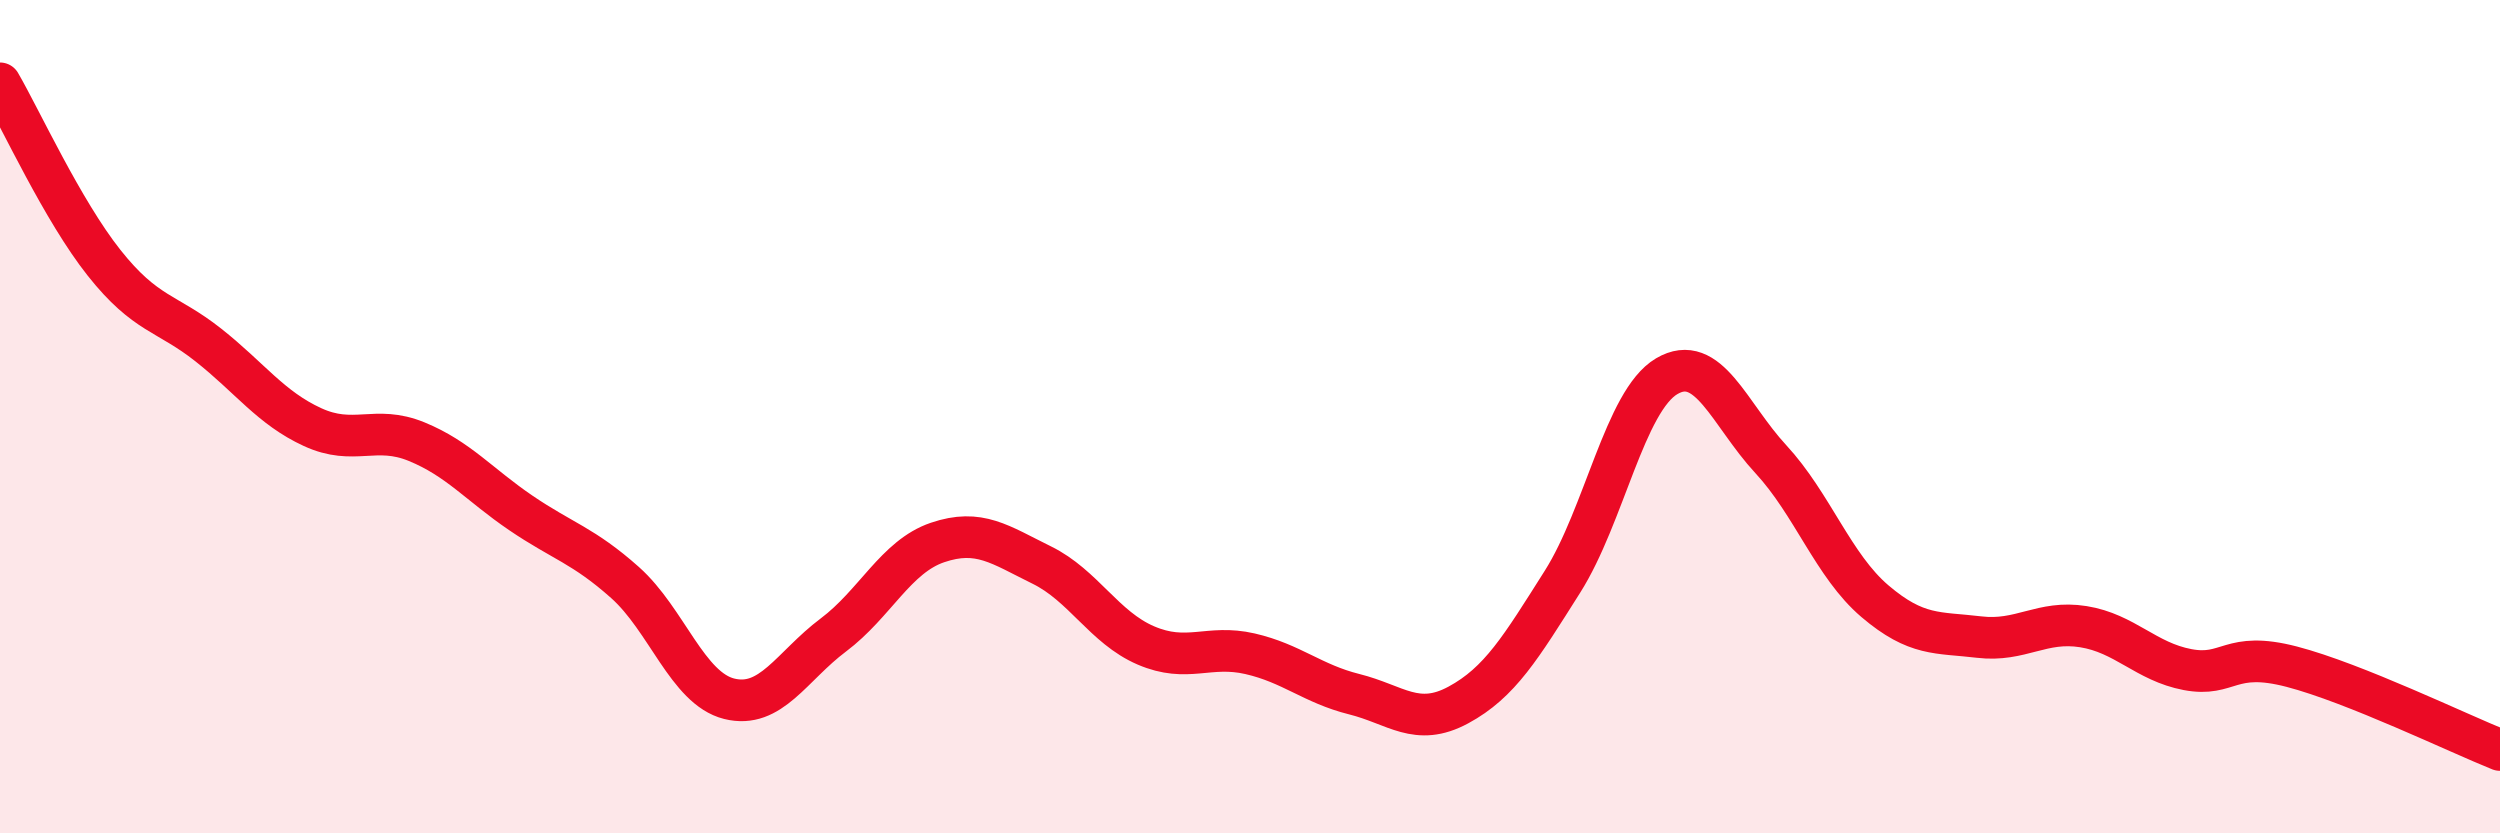
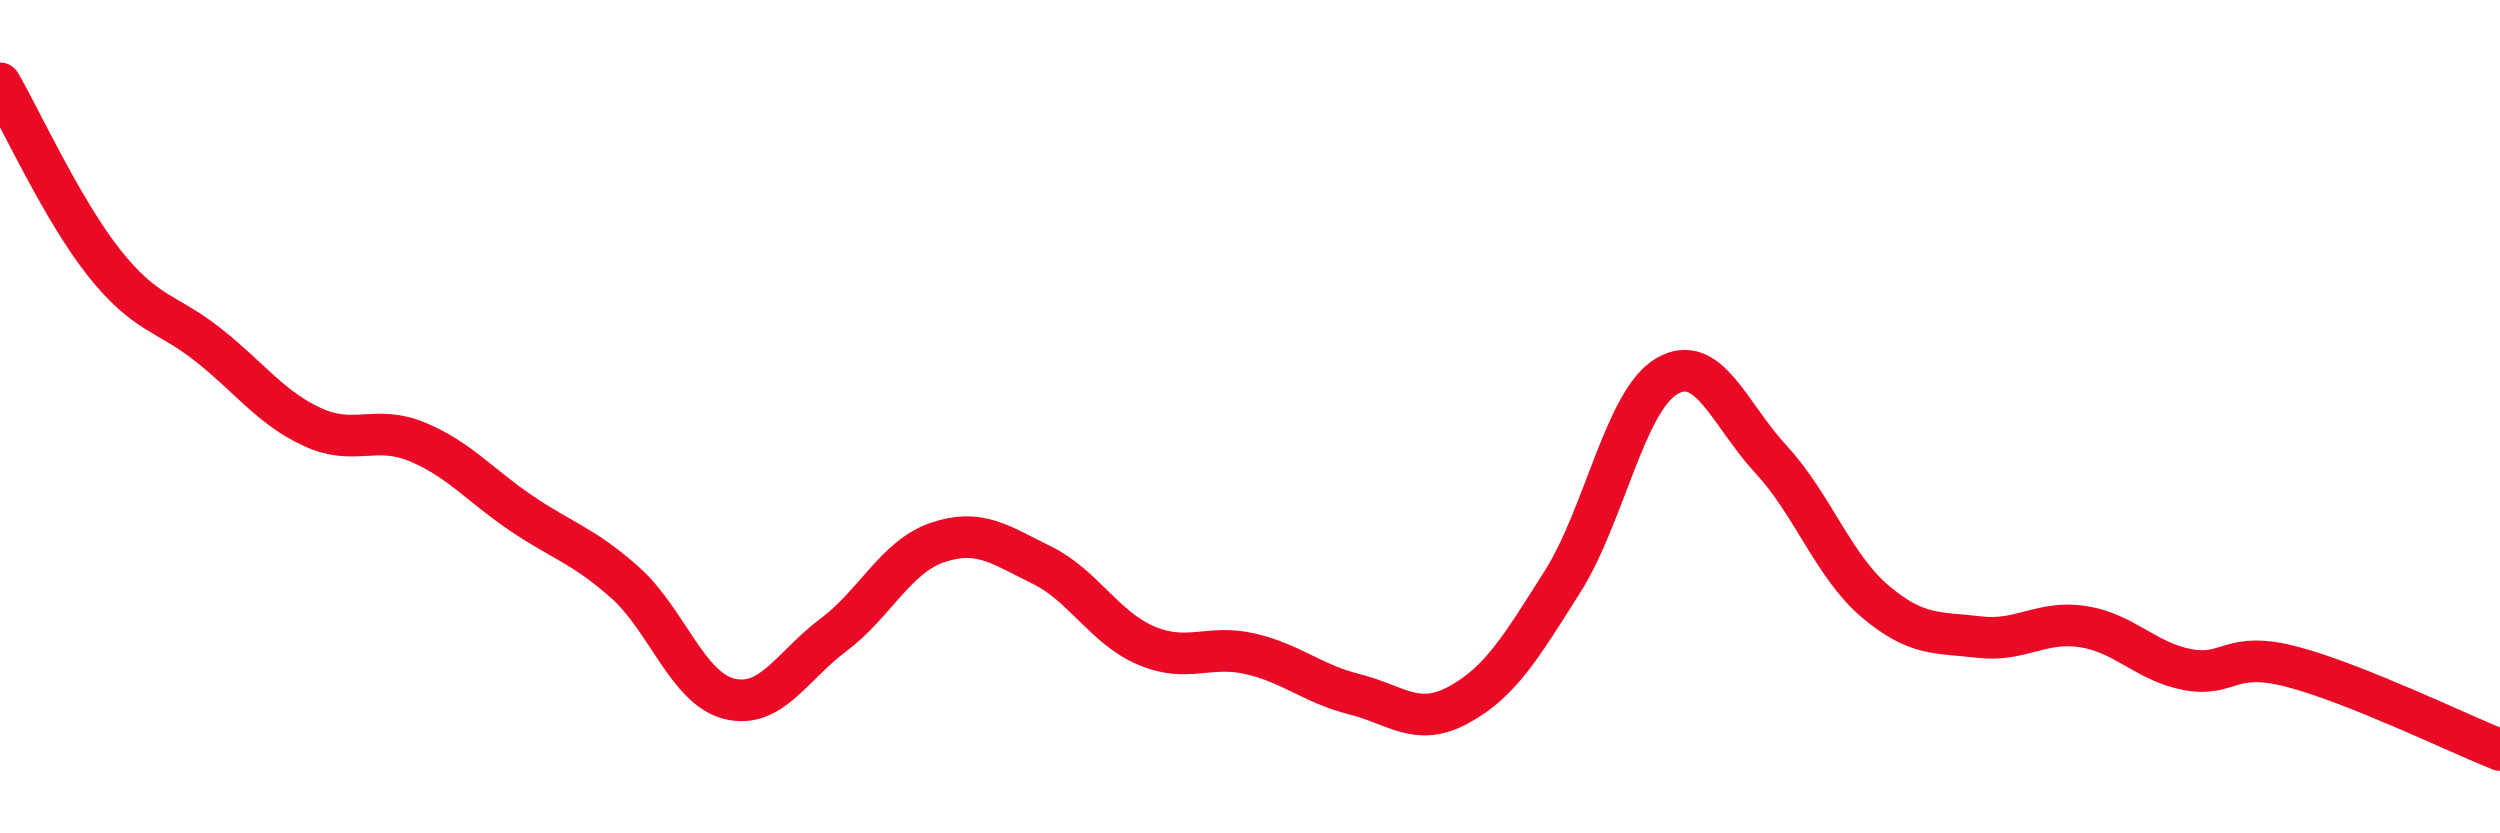
<svg xmlns="http://www.w3.org/2000/svg" width="60" height="20" viewBox="0 0 60 20">
-   <path d="M 0,2 C 0.5,2.86 1.5,5.05 2.5,6.31 C 3.5,7.57 4,7.49 5,8.28 C 6,9.07 6.5,9.79 7.5,10.25 C 8.5,10.71 9,10.19 10,10.6 C 11,11.01 11.5,11.63 12.5,12.31 C 13.5,12.99 14,13.09 15,13.98 C 16,14.87 16.5,16.52 17.5,16.77 C 18.5,17.02 19,15.99 20,15.24 C 21,14.49 21.5,13.36 22.5,13.02 C 23.5,12.68 24,13.07 25,13.56 C 26,14.05 26.5,15.06 27.5,15.49 C 28.5,15.92 29,15.46 30,15.69 C 31,15.92 31.5,16.41 32.5,16.66 C 33.5,16.91 34,17.46 35,16.92 C 36,16.38 36.5,15.54 37.5,13.96 C 38.5,12.38 39,9.62 40,9.03 C 41,8.44 41.5,9.94 42.5,11.02 C 43.5,12.1 44,13.58 45,14.43 C 46,15.28 46.5,15.17 47.5,15.29 C 48.5,15.41 49,14.88 50,15.04 C 51,15.2 51.5,15.88 52.5,16.07 C 53.5,16.26 53.5,15.61 55,16 C 56.5,16.39 59,17.6 60,18L60 20L0 20Z" fill="#EB0A25" opacity="0.1" stroke-linecap="round" stroke-linejoin="round" />
  <path d="M 0,2 C 0.5,2.86 1.5,5.05 2.5,6.31 C 3.5,7.57 4,7.49 5,8.28 C 6,9.07 6.5,9.79 7.5,10.25 C 8.5,10.71 9,10.19 10,10.6 C 11,11.01 11.5,11.63 12.5,12.31 C 13.5,12.99 14,13.09 15,13.98 C 16,14.87 16.5,16.52 17.5,16.77 C 18.5,17.02 19,15.99 20,15.24 C 21,14.49 21.5,13.36 22.5,13.02 C 23.5,12.68 24,13.07 25,13.56 C 26,14.05 26.5,15.06 27.5,15.49 C 28.5,15.92 29,15.46 30,15.69 C 31,15.92 31.5,16.41 32.5,16.66 C 33.5,16.91 34,17.46 35,16.92 C 36,16.38 36.5,15.54 37.5,13.96 C 38.5,12.38 39,9.62 40,9.03 C 41,8.44 41.5,9.94 42.5,11.02 C 43.5,12.1 44,13.58 45,14.43 C 46,15.28 46.5,15.17 47.5,15.29 C 48.5,15.41 49,14.88 50,15.04 C 51,15.2 51.5,15.88 52.5,16.07 C 53.5,16.26 53.5,15.61 55,16 C 56.5,16.39 59,17.6 60,18" stroke="#EB0A25" stroke-width="1" fill="none" stroke-linecap="round" stroke-linejoin="round" />
</svg>